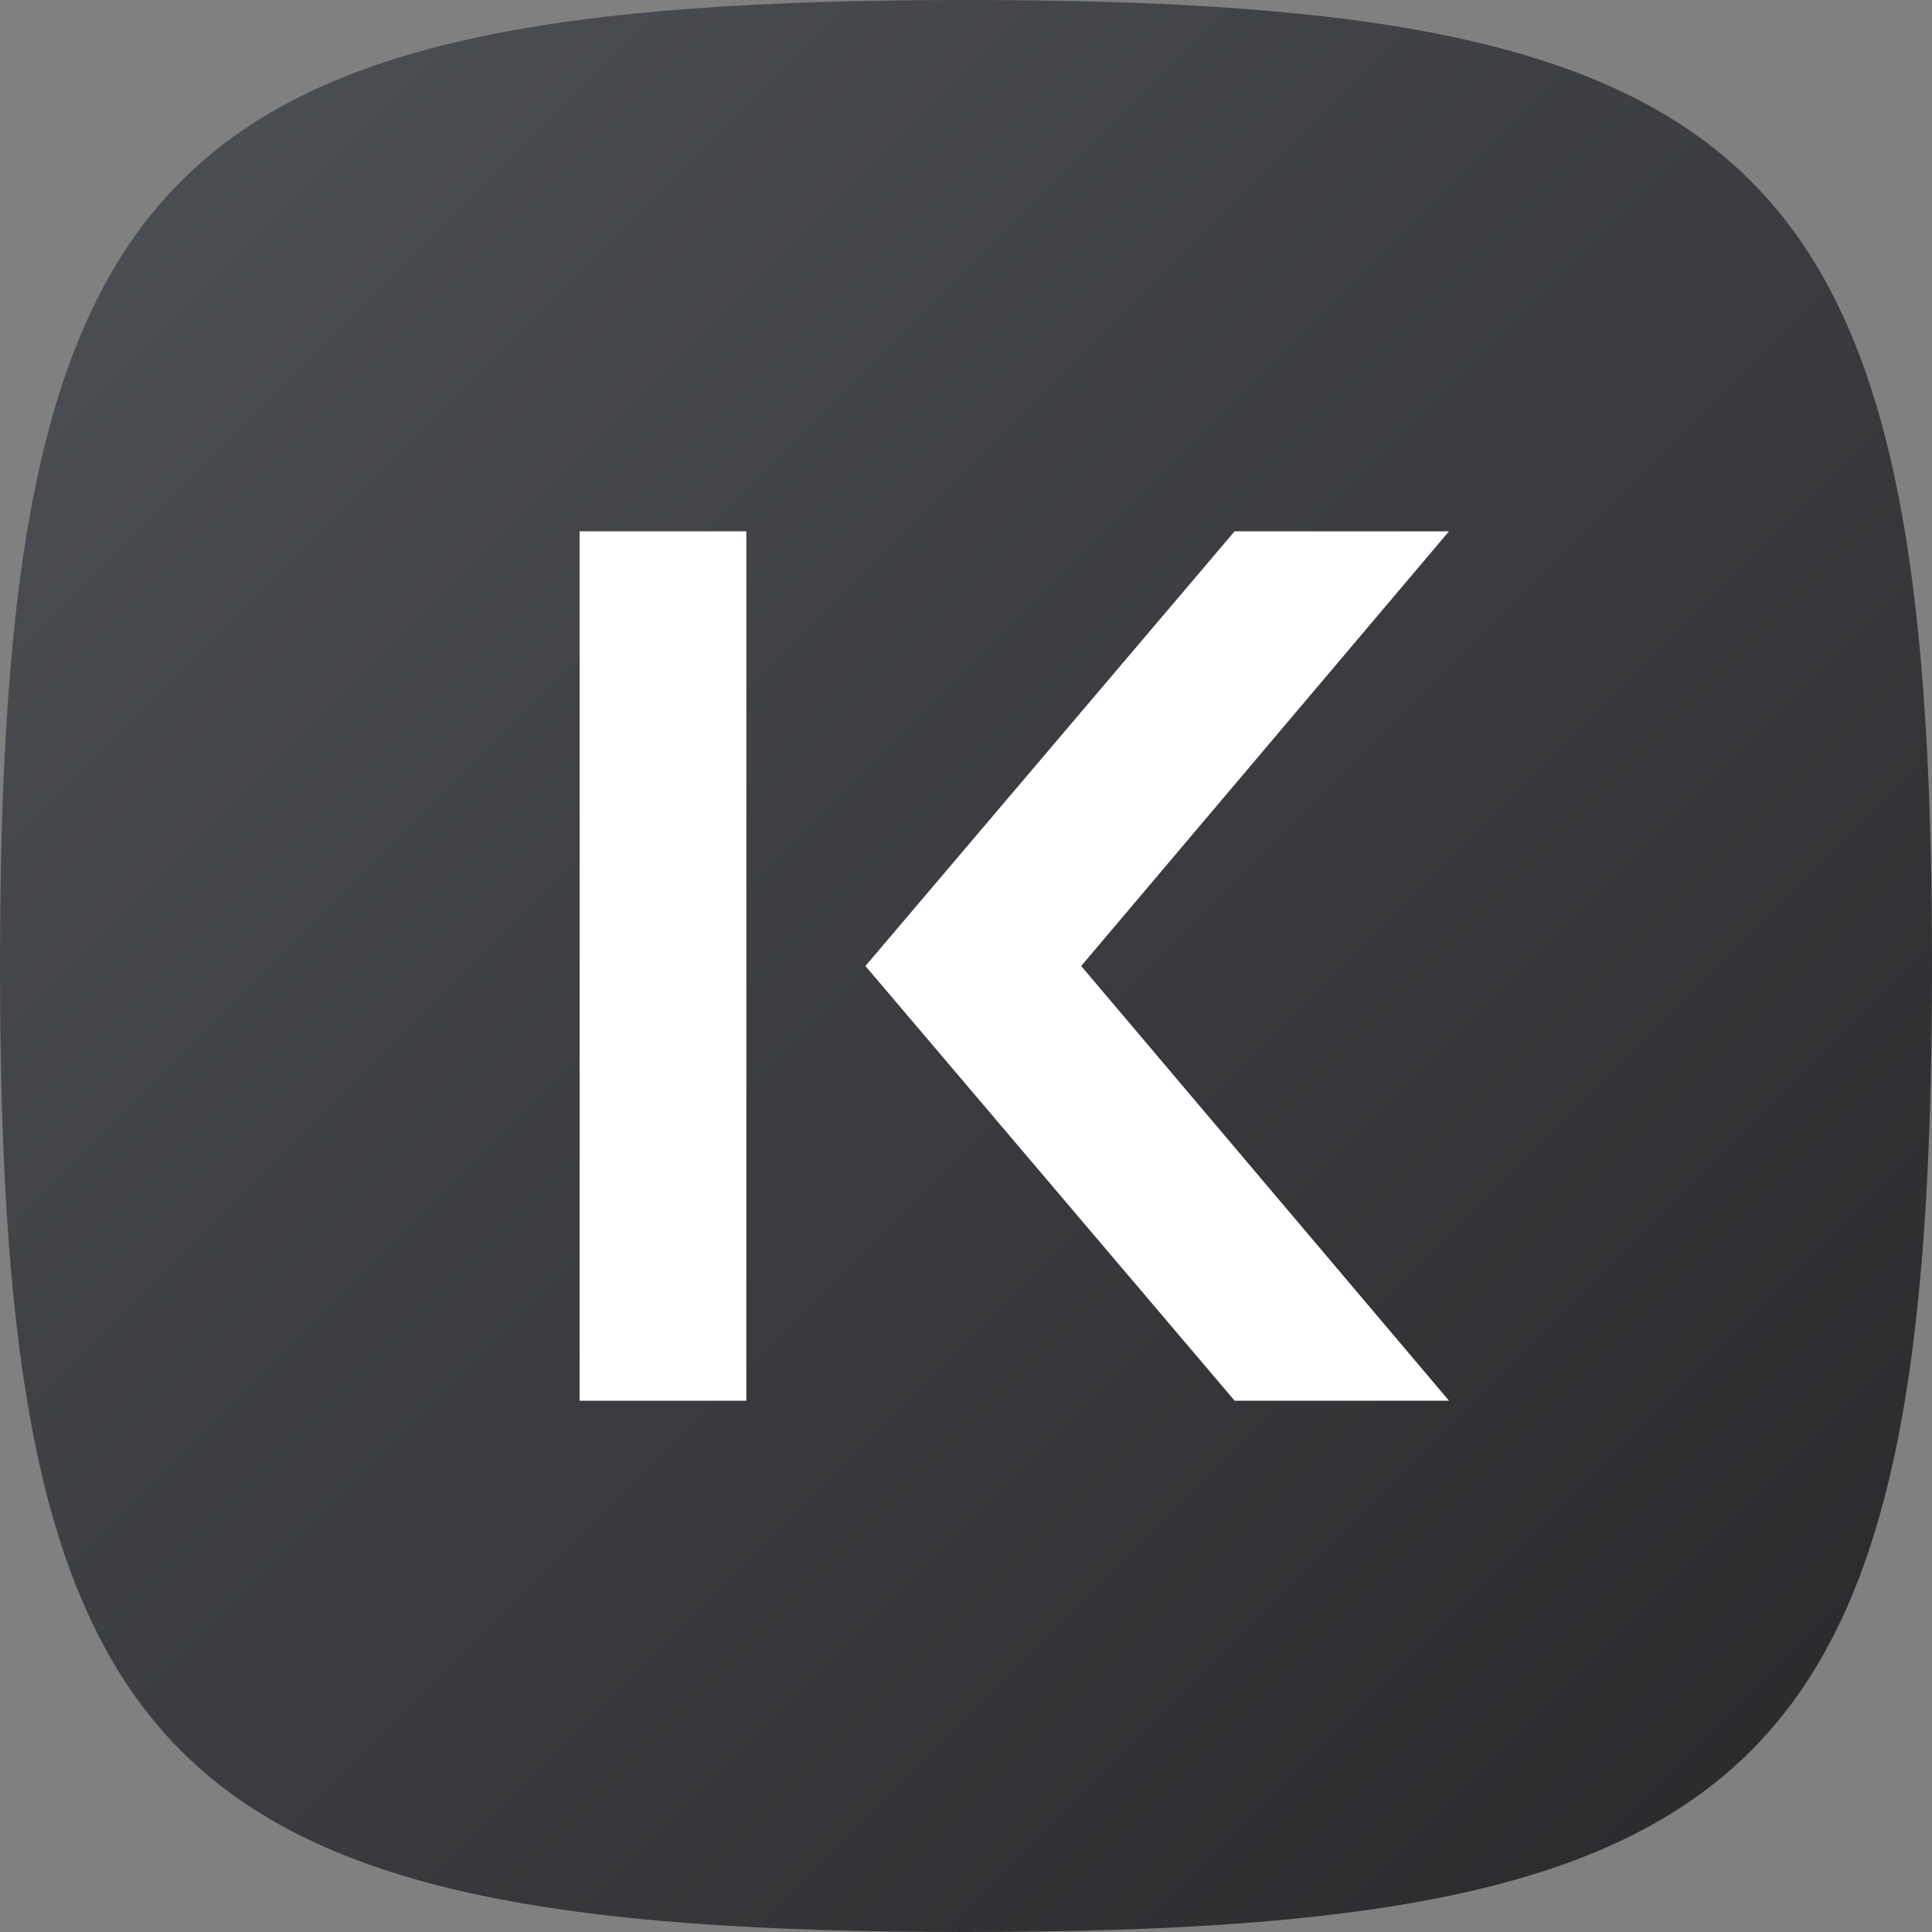
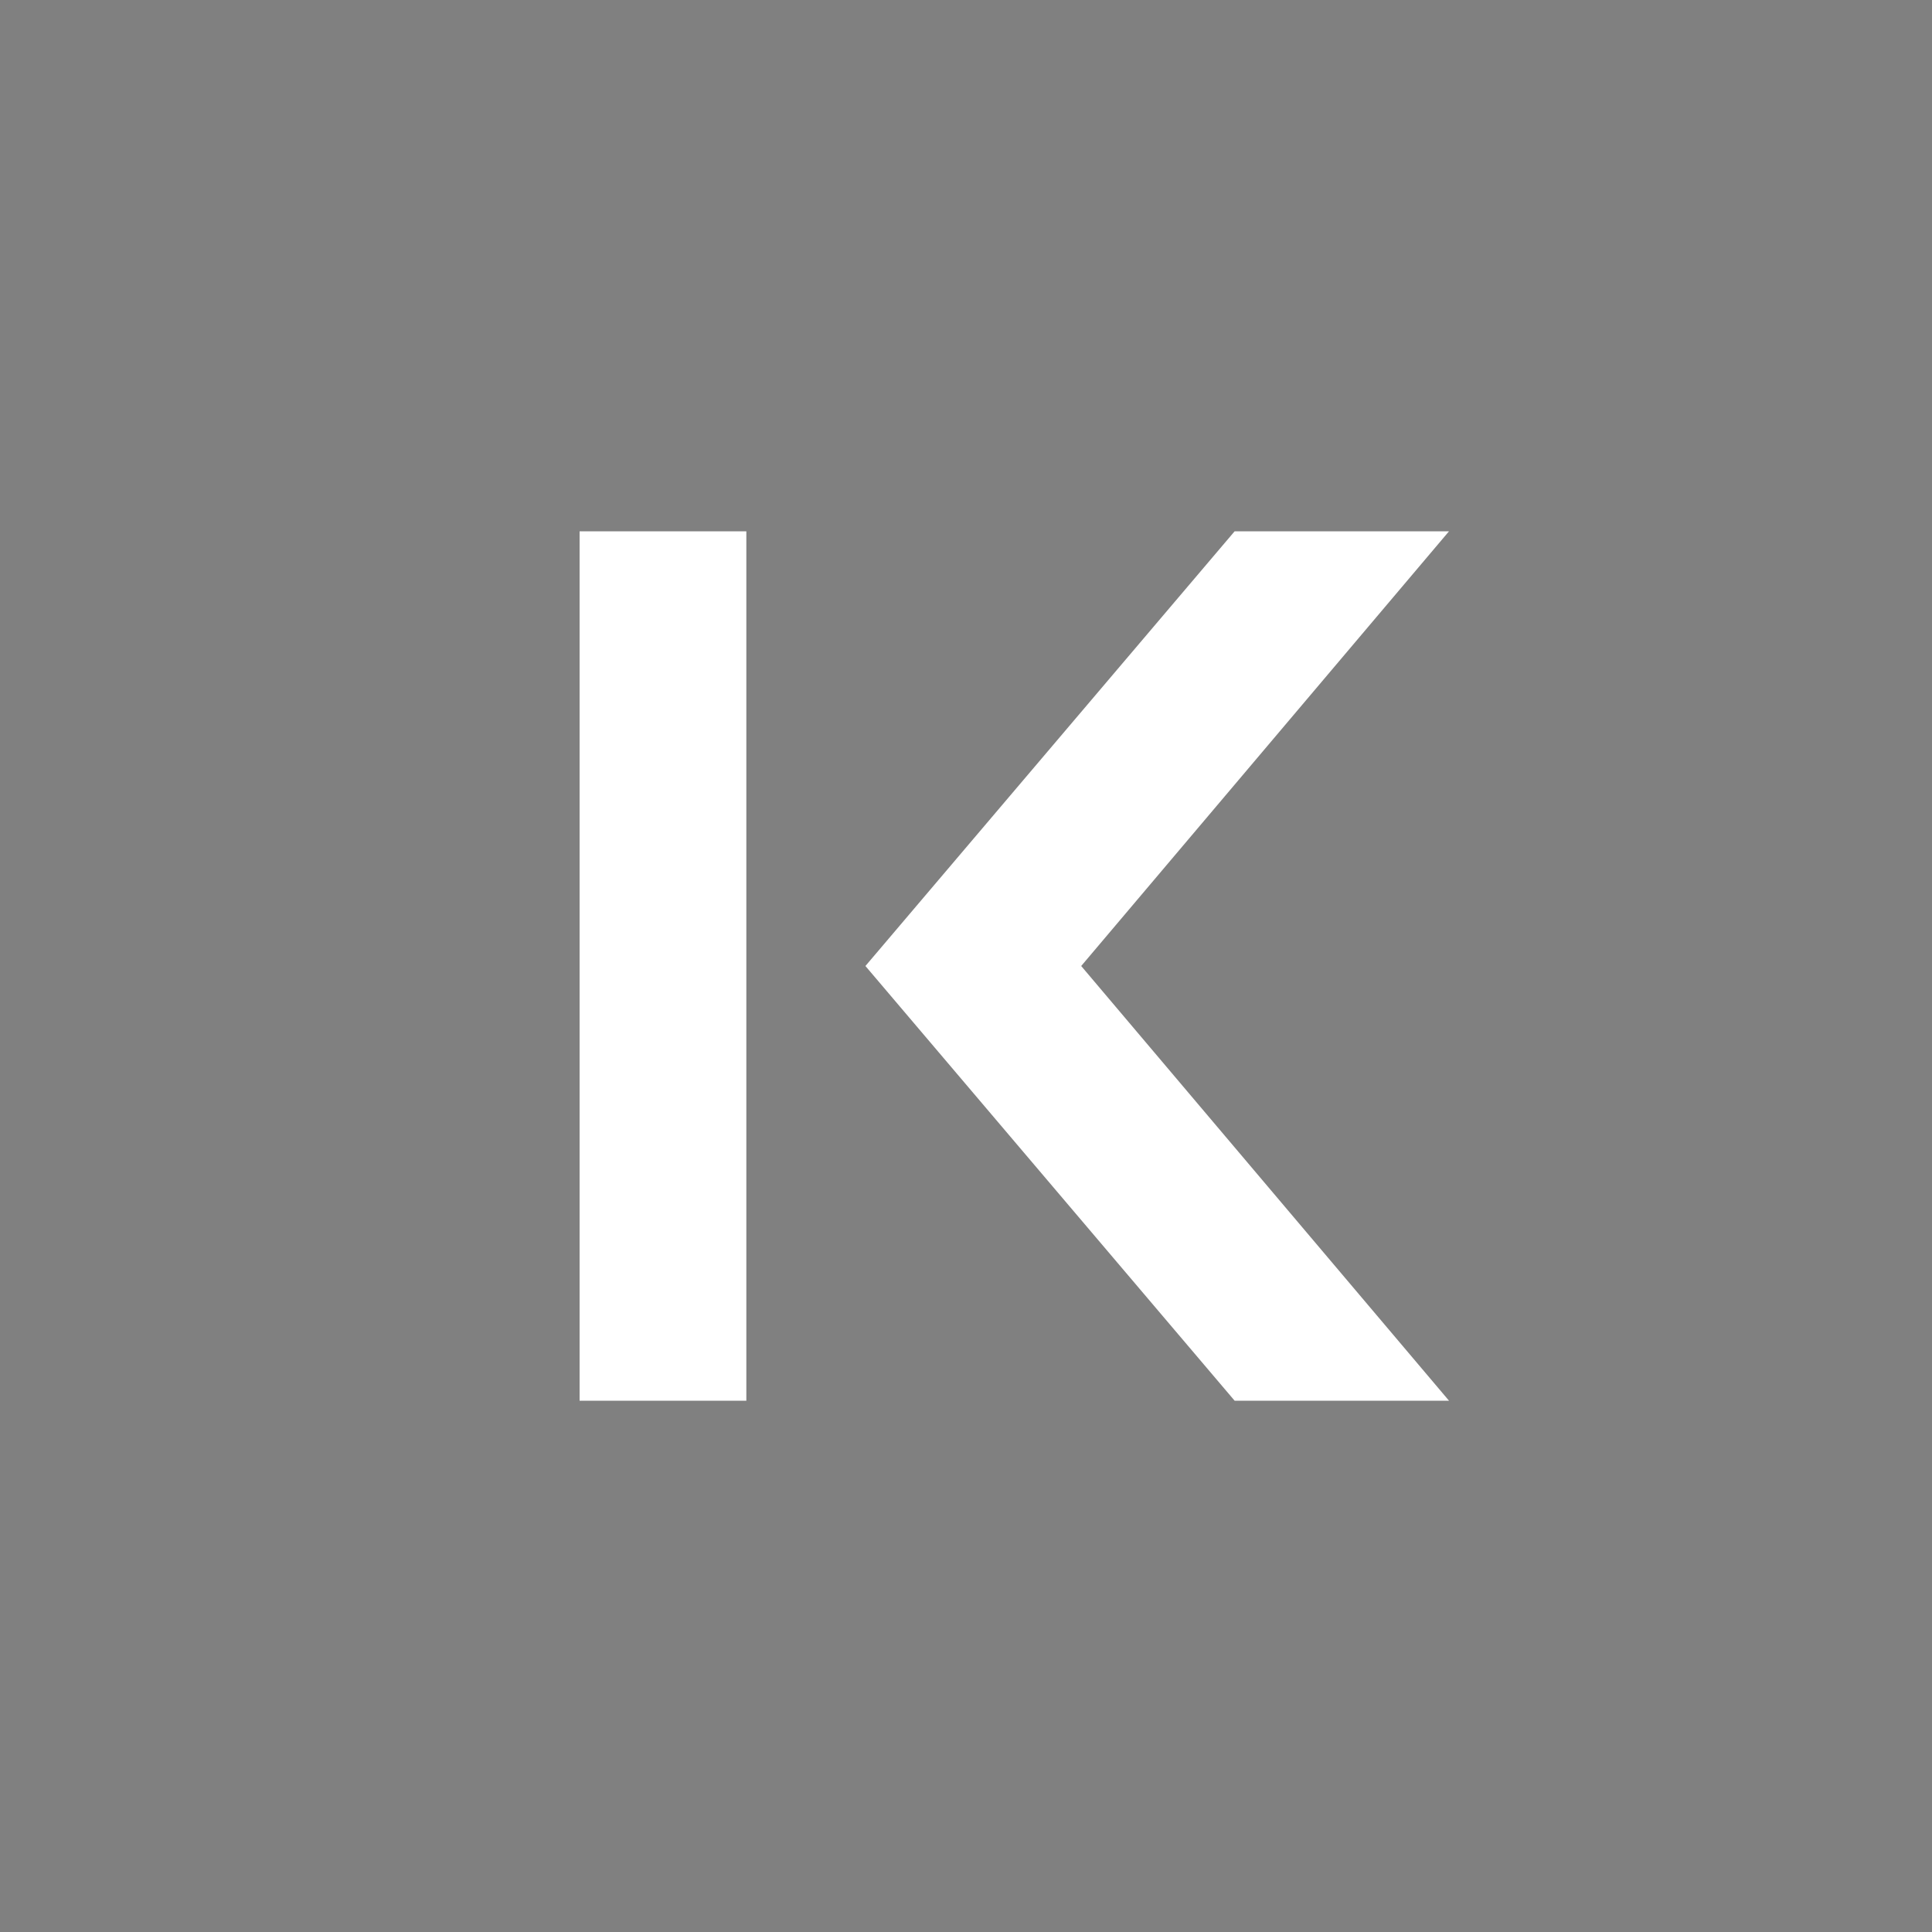
<svg xmlns="http://www.w3.org/2000/svg" width="128" height="128" viewBox="0 0 128 128" fill="none">
  <rect x="0" y="0" width="128" height="128" fill="#808080" stroke="none" />
-   <path d="M64 0C117.333 0 128 10.667 128 64C128 117.333 117.333 128 64 128C10.667 128 0 117.333 0 64C0 10.667 10.667 0 64 0Z" fill="url(#paint0_linear_4_29)" />
  <path fill-rule="evenodd" clip-rule="evenodd" d="M38.4 35.2H49.447V92.8H38.4V35.2ZM81.797 35.2H96L71.632 64L96 92.8H81.797L57.337 64L81.797 35.2Z" fill="white" />
  <defs>
    <linearGradient id="paint0_linear_4_29" x1="0" y1="0" x2="128" y2="128" gradientUnits="userSpaceOnUse">
      <stop stop-color="#4E5155" />
      <stop offset="1" stop-color="#27282A" />
    </linearGradient>
  </defs>
</svg>